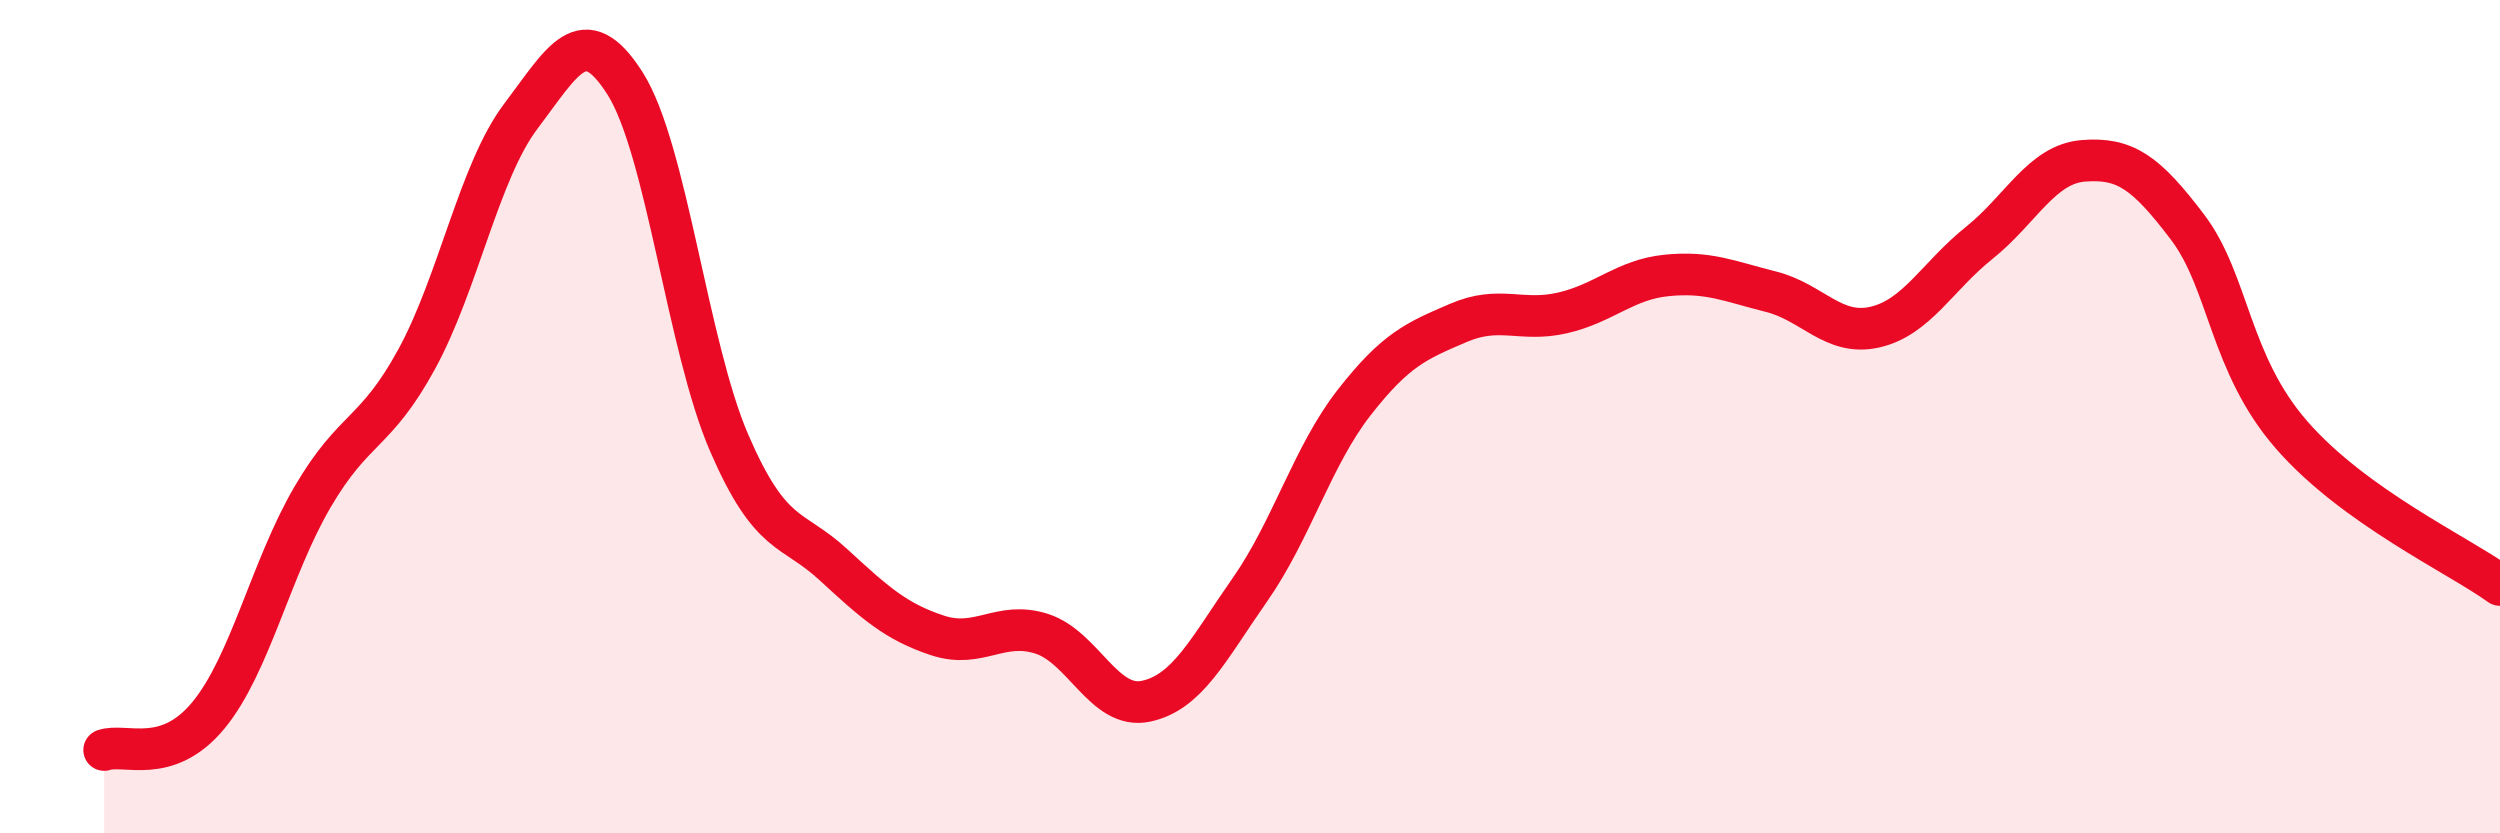
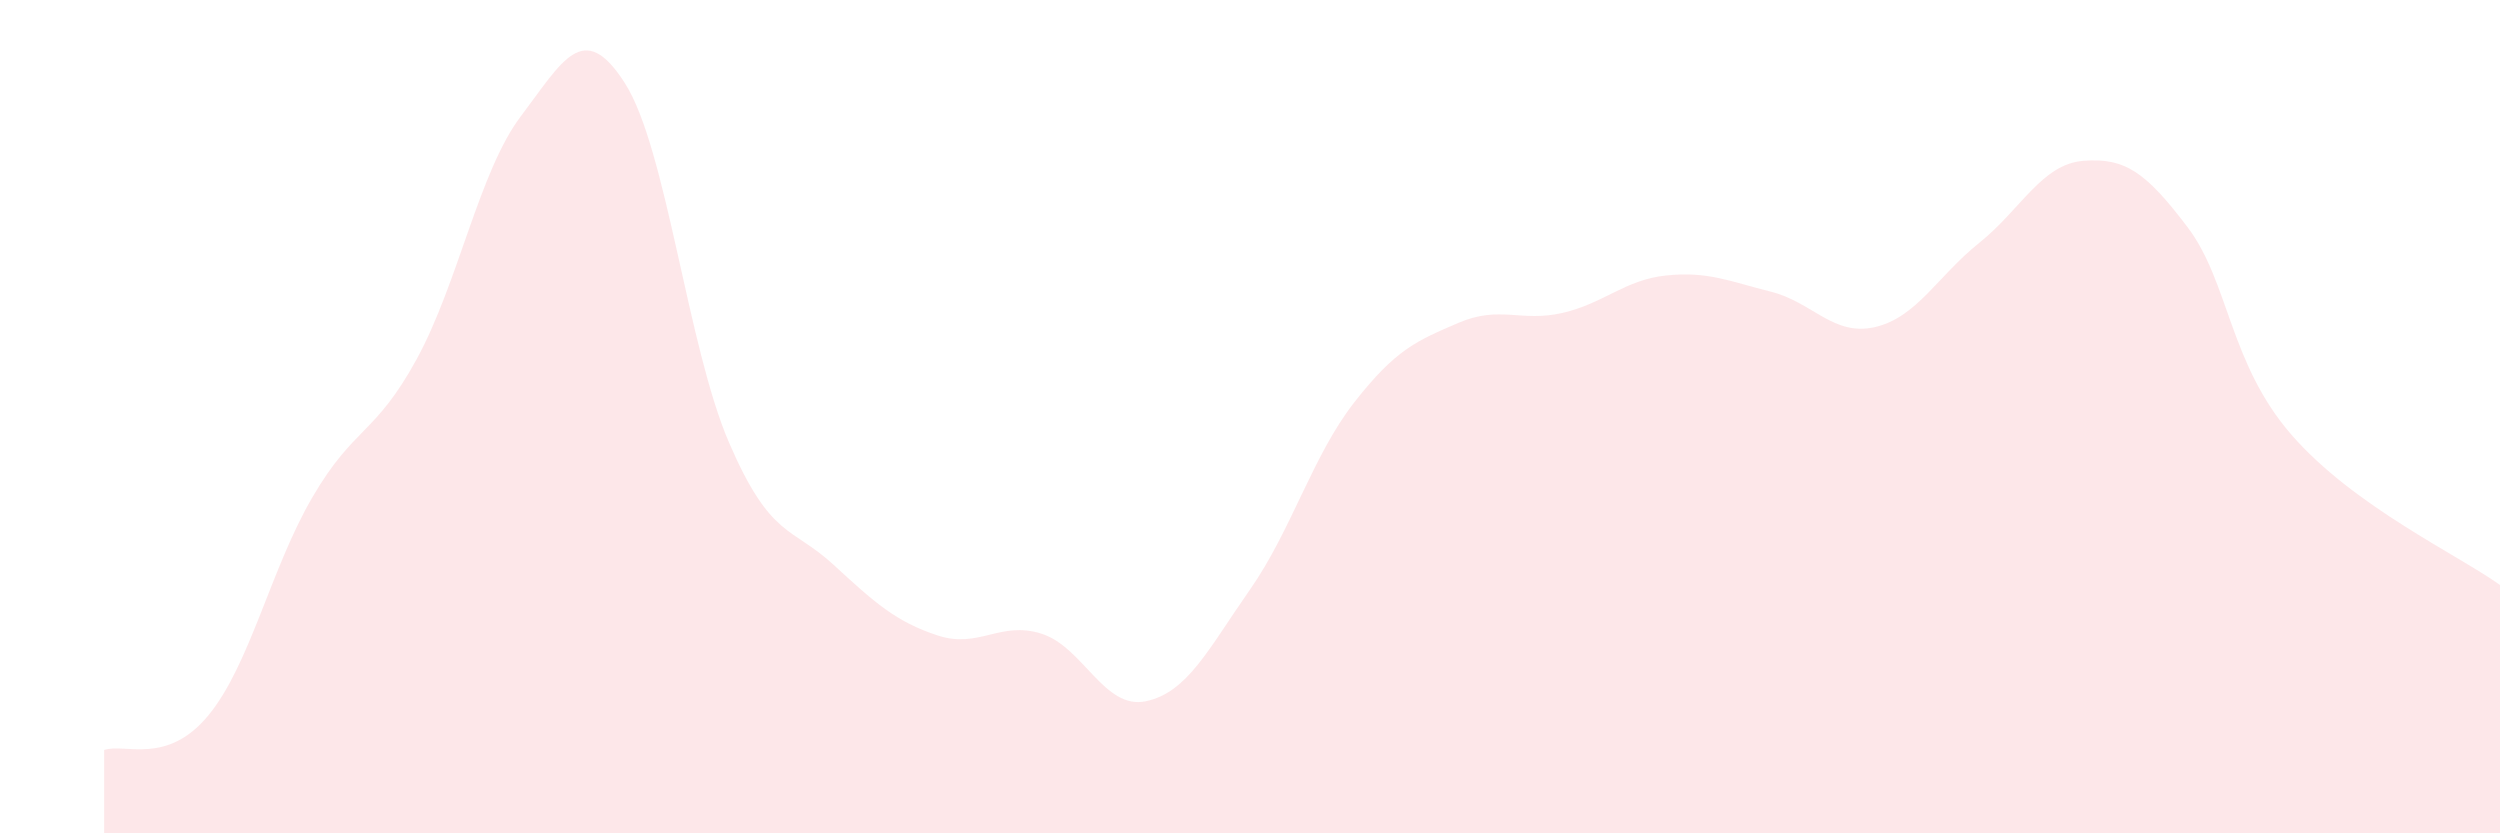
<svg xmlns="http://www.w3.org/2000/svg" width="60" height="20" viewBox="0 0 60 20">
  <path d="M 2.5,18 C 3,17.83 4,18.38 5,17.17 C 6,15.96 6.5,13.64 7.5,11.93 C 8.5,10.22 9,10.45 10,8.62 C 11,6.79 11.5,4.11 12.5,2.79 C 13.5,1.47 14,0.43 15,2 C 16,3.57 16.5,8.32 17.5,10.63 C 18.5,12.94 19,12.63 20,13.55 C 21,14.47 21.5,14.92 22.5,15.25 C 23.5,15.58 24,14.89 25,15.21 C 26,15.53 26.5,17.04 27.5,16.83 C 28.5,16.62 29,15.58 30,14.15 C 31,12.72 31.5,10.94 32.5,9.66 C 33.5,8.38 34,8.18 35,7.75 C 36,7.32 36.5,7.74 37.5,7.51 C 38.5,7.28 39,6.71 40,6.61 C 41,6.51 41.5,6.75 42.5,7 C 43.5,7.25 44,8.08 45,7.85 C 46,7.62 46.5,6.63 47.5,5.83 C 48.5,5.03 49,3.94 50,3.86 C 51,3.78 51.5,4.13 52.5,5.45 C 53.5,6.77 53.5,8.72 55,10.44 C 56.5,12.16 59,13.32 60,14.04L60 20L2.5 20Z" fill="#EB0A25" opacity="0.1" stroke-linecap="round" stroke-linejoin="round" />
-   <path d="M 2.5,18 C 3,17.83 4,18.38 5,17.17 C 6,15.96 6.5,13.64 7.5,11.93 C 8.5,10.22 9,10.45 10,8.62 C 11,6.79 11.5,4.11 12.5,2.79 C 13.5,1.47 14,0.43 15,2 C 16,3.57 16.5,8.32 17.5,10.63 C 18.5,12.94 19,12.63 20,13.55 C 21,14.47 21.5,14.92 22.5,15.25 C 23.5,15.58 24,14.89 25,15.21 C 26,15.53 26.5,17.04 27.5,16.83 C 28.5,16.62 29,15.58 30,14.15 C 31,12.72 31.5,10.94 32.5,9.66 C 33.5,8.38 34,8.18 35,7.75 C 36,7.32 36.5,7.74 37.5,7.51 C 38.5,7.28 39,6.71 40,6.61 C 41,6.51 41.5,6.75 42.5,7 C 43.5,7.25 44,8.08 45,7.85 C 46,7.62 46.5,6.63 47.5,5.83 C 48.5,5.03 49,3.94 50,3.86 C 51,3.78 51.5,4.13 52.5,5.45 C 53.5,6.77 53.5,8.72 55,10.44 C 56.5,12.16 59,13.32 60,14.04" stroke="#EB0A25" stroke-width="1" fill="none" stroke-linecap="round" stroke-linejoin="round" />
</svg>